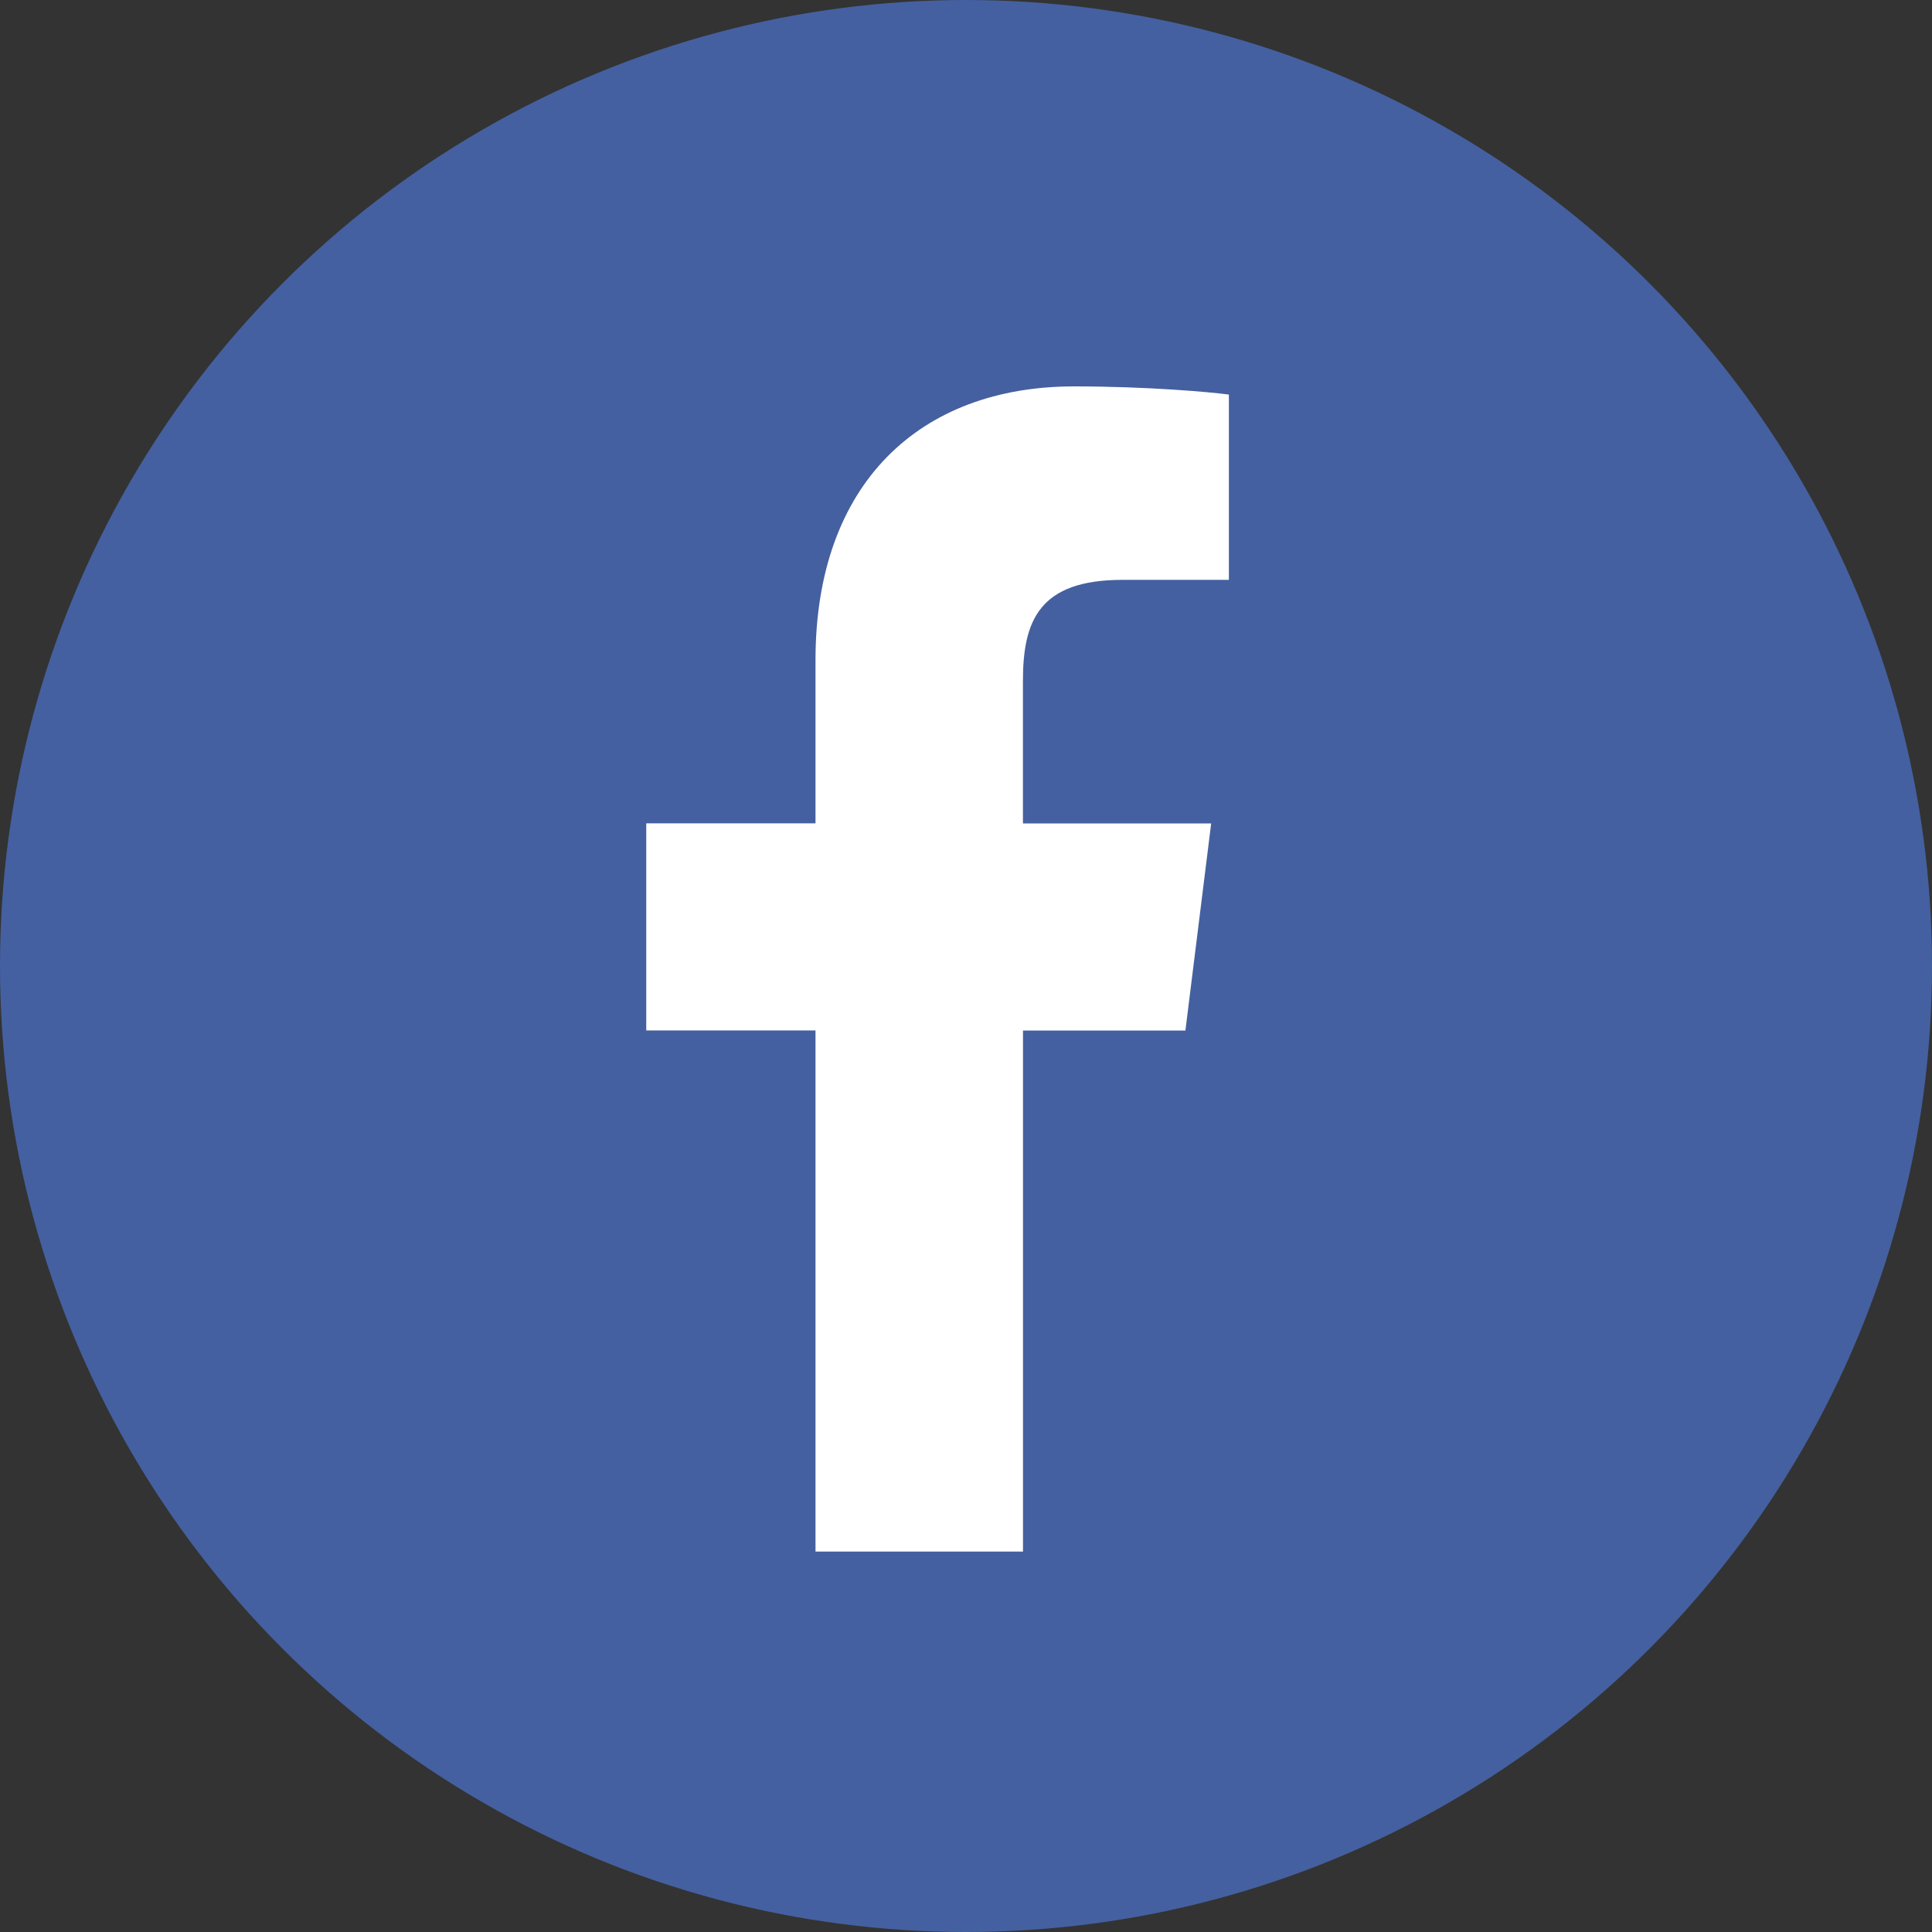
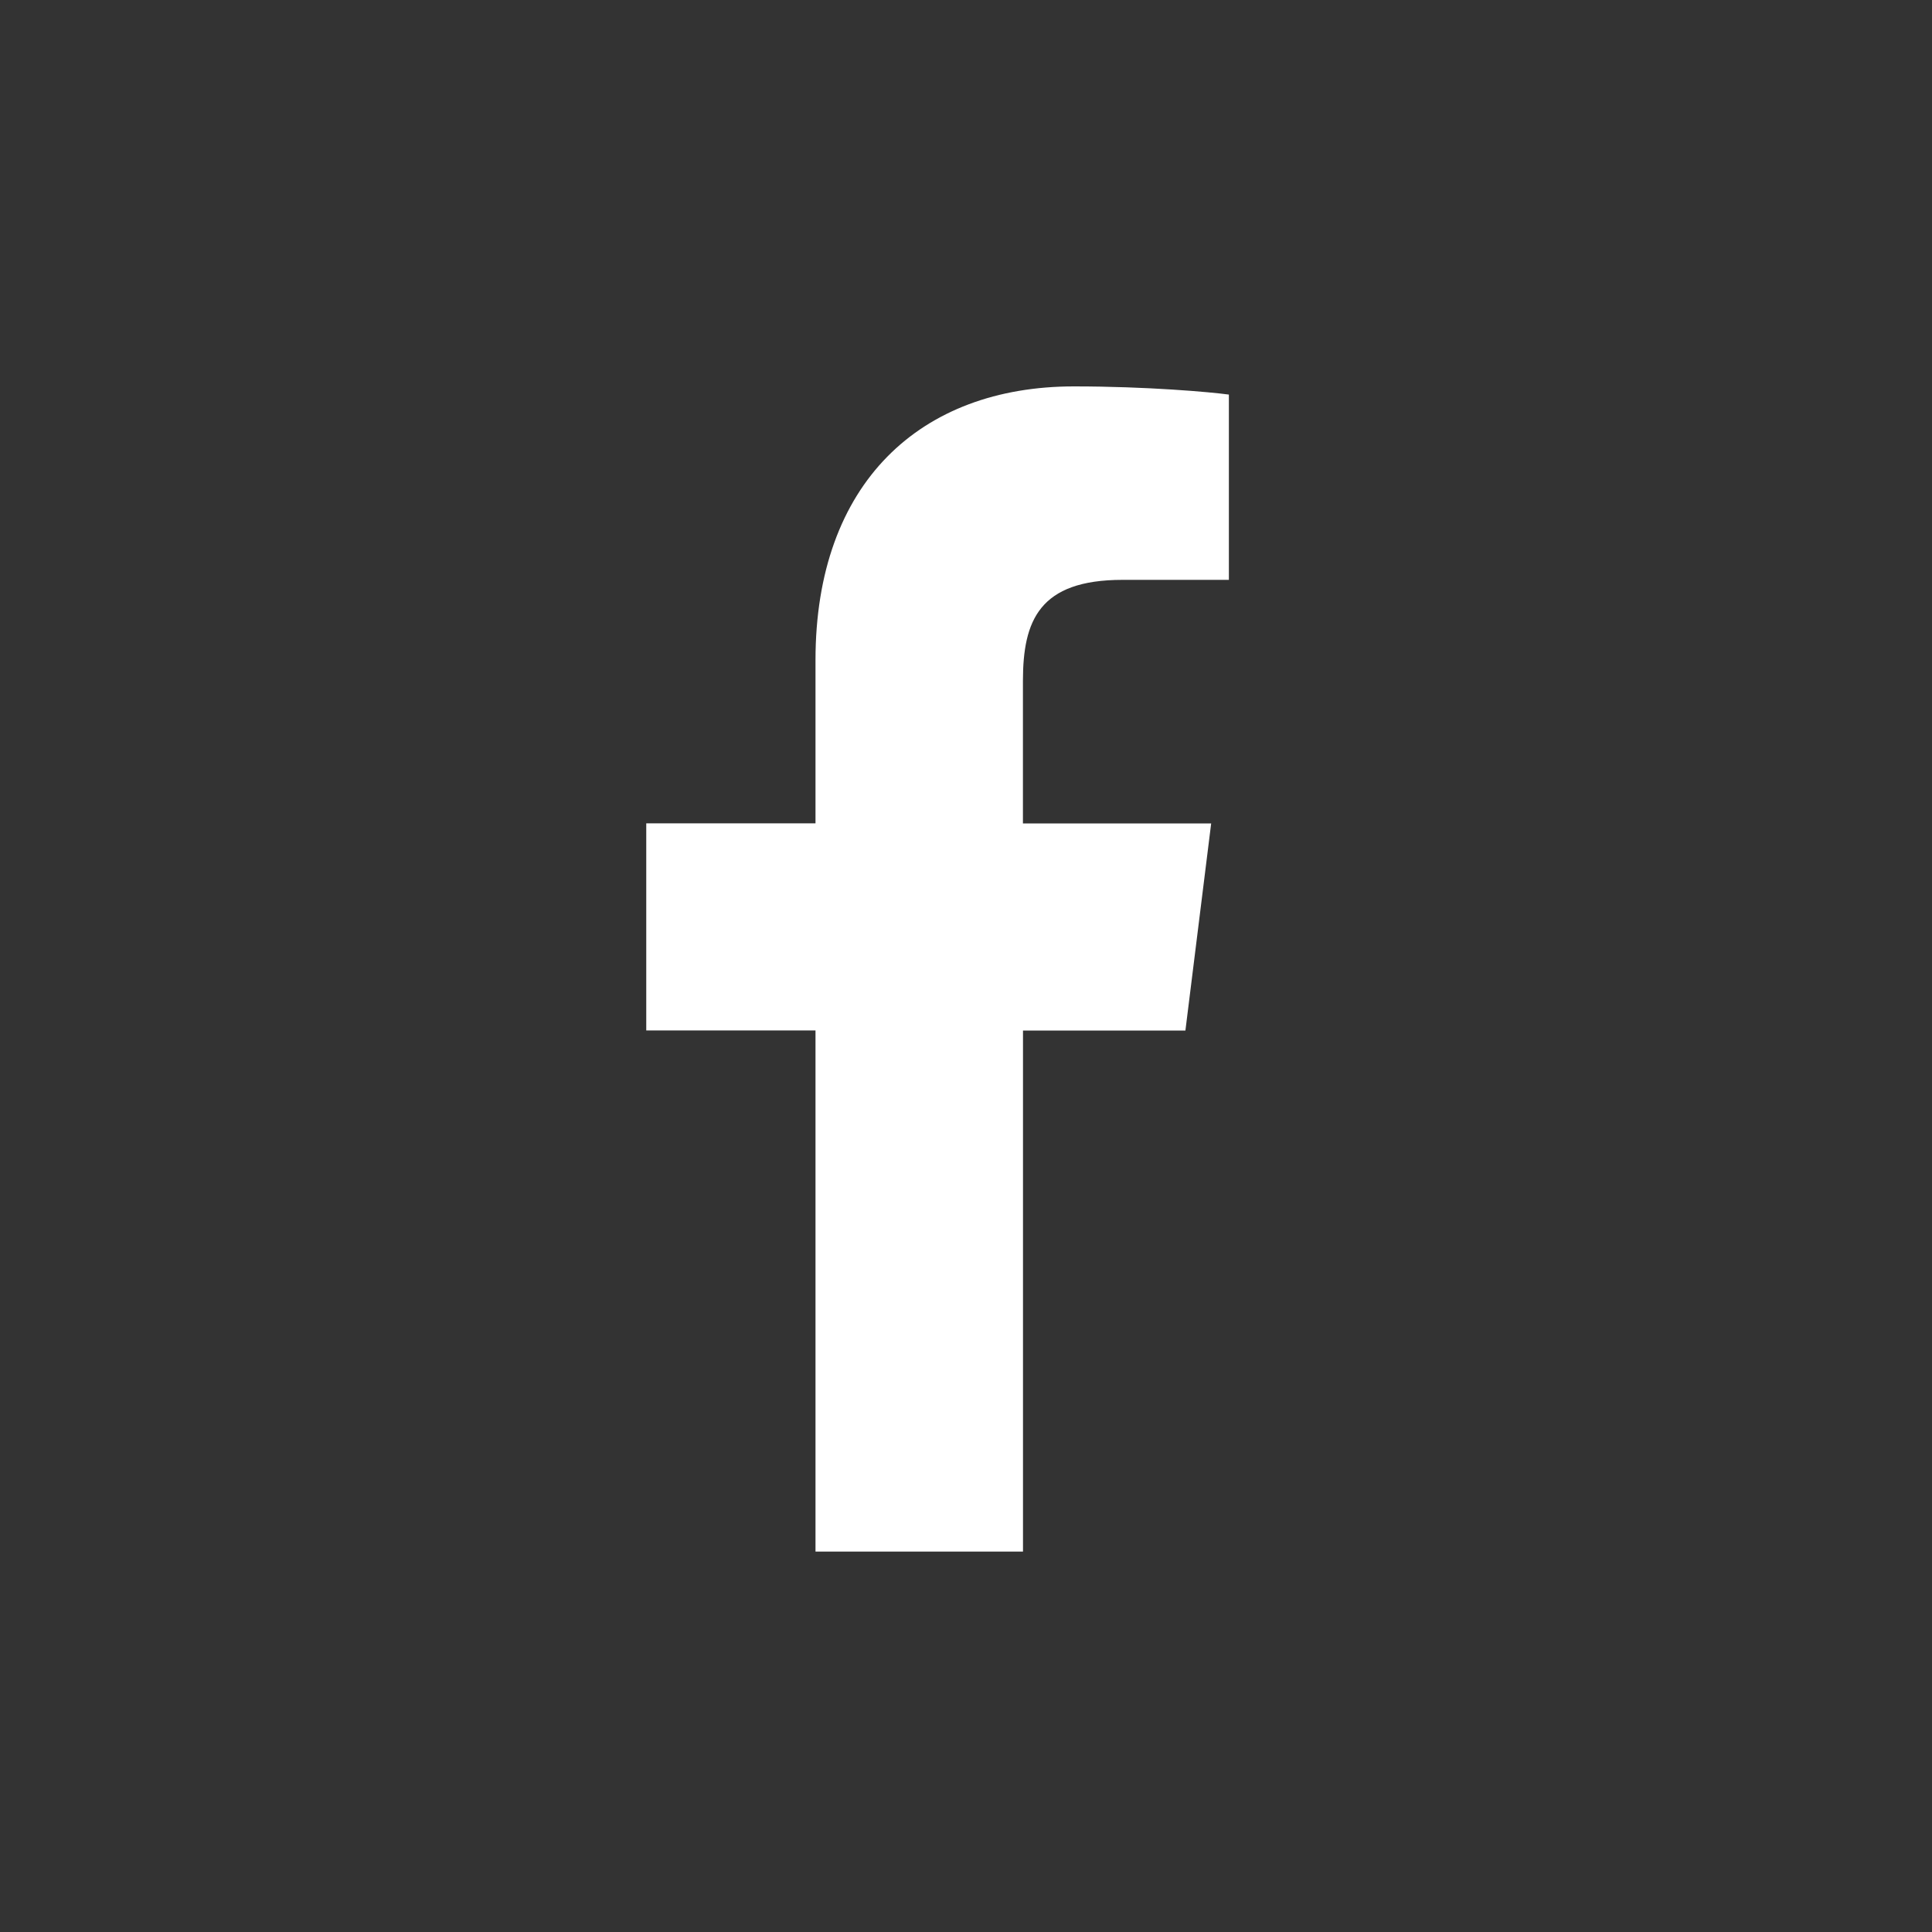
<svg xmlns="http://www.w3.org/2000/svg" width="30px" height="30px" viewBox="0 0 30 30" version="1.1">
  <rect x="0" y="0" width="30" height="30" fill="#333333" stroke="none" />
  <title>Facebook</title>
  <desc>Created with Sketch.</desc>
  <g id="Facebook" stroke="none" stroke-width="1" fill="none" fill-rule="evenodd">
-     <circle id="Oval" fill="#4460A0" cx="15" cy="15" r="15" />
    <g id="023-facebook" transform="translate(10, 6)" fill="#FFFFFF" fill-rule="nonzero">
      <path d="M7.43,3.004 L9.082,3.004 L9.082,0.127 C8.797,0.088 7.817,0 6.676,0 C4.294,0 2.663,1.498 2.663,4.251 L2.663,6.785 L0.035,6.785 L0.035,10.001 L2.663,10.001 L2.663,18.093 L5.885,18.093 L5.885,10.002 L8.407,10.002 L8.807,6.786 L5.884,6.786 L5.884,4.57 C5.885,3.64 6.135,3.004 7.43,3.004 L7.43,3.004 Z" id="Path" />
    </g>
  </g>
</svg>